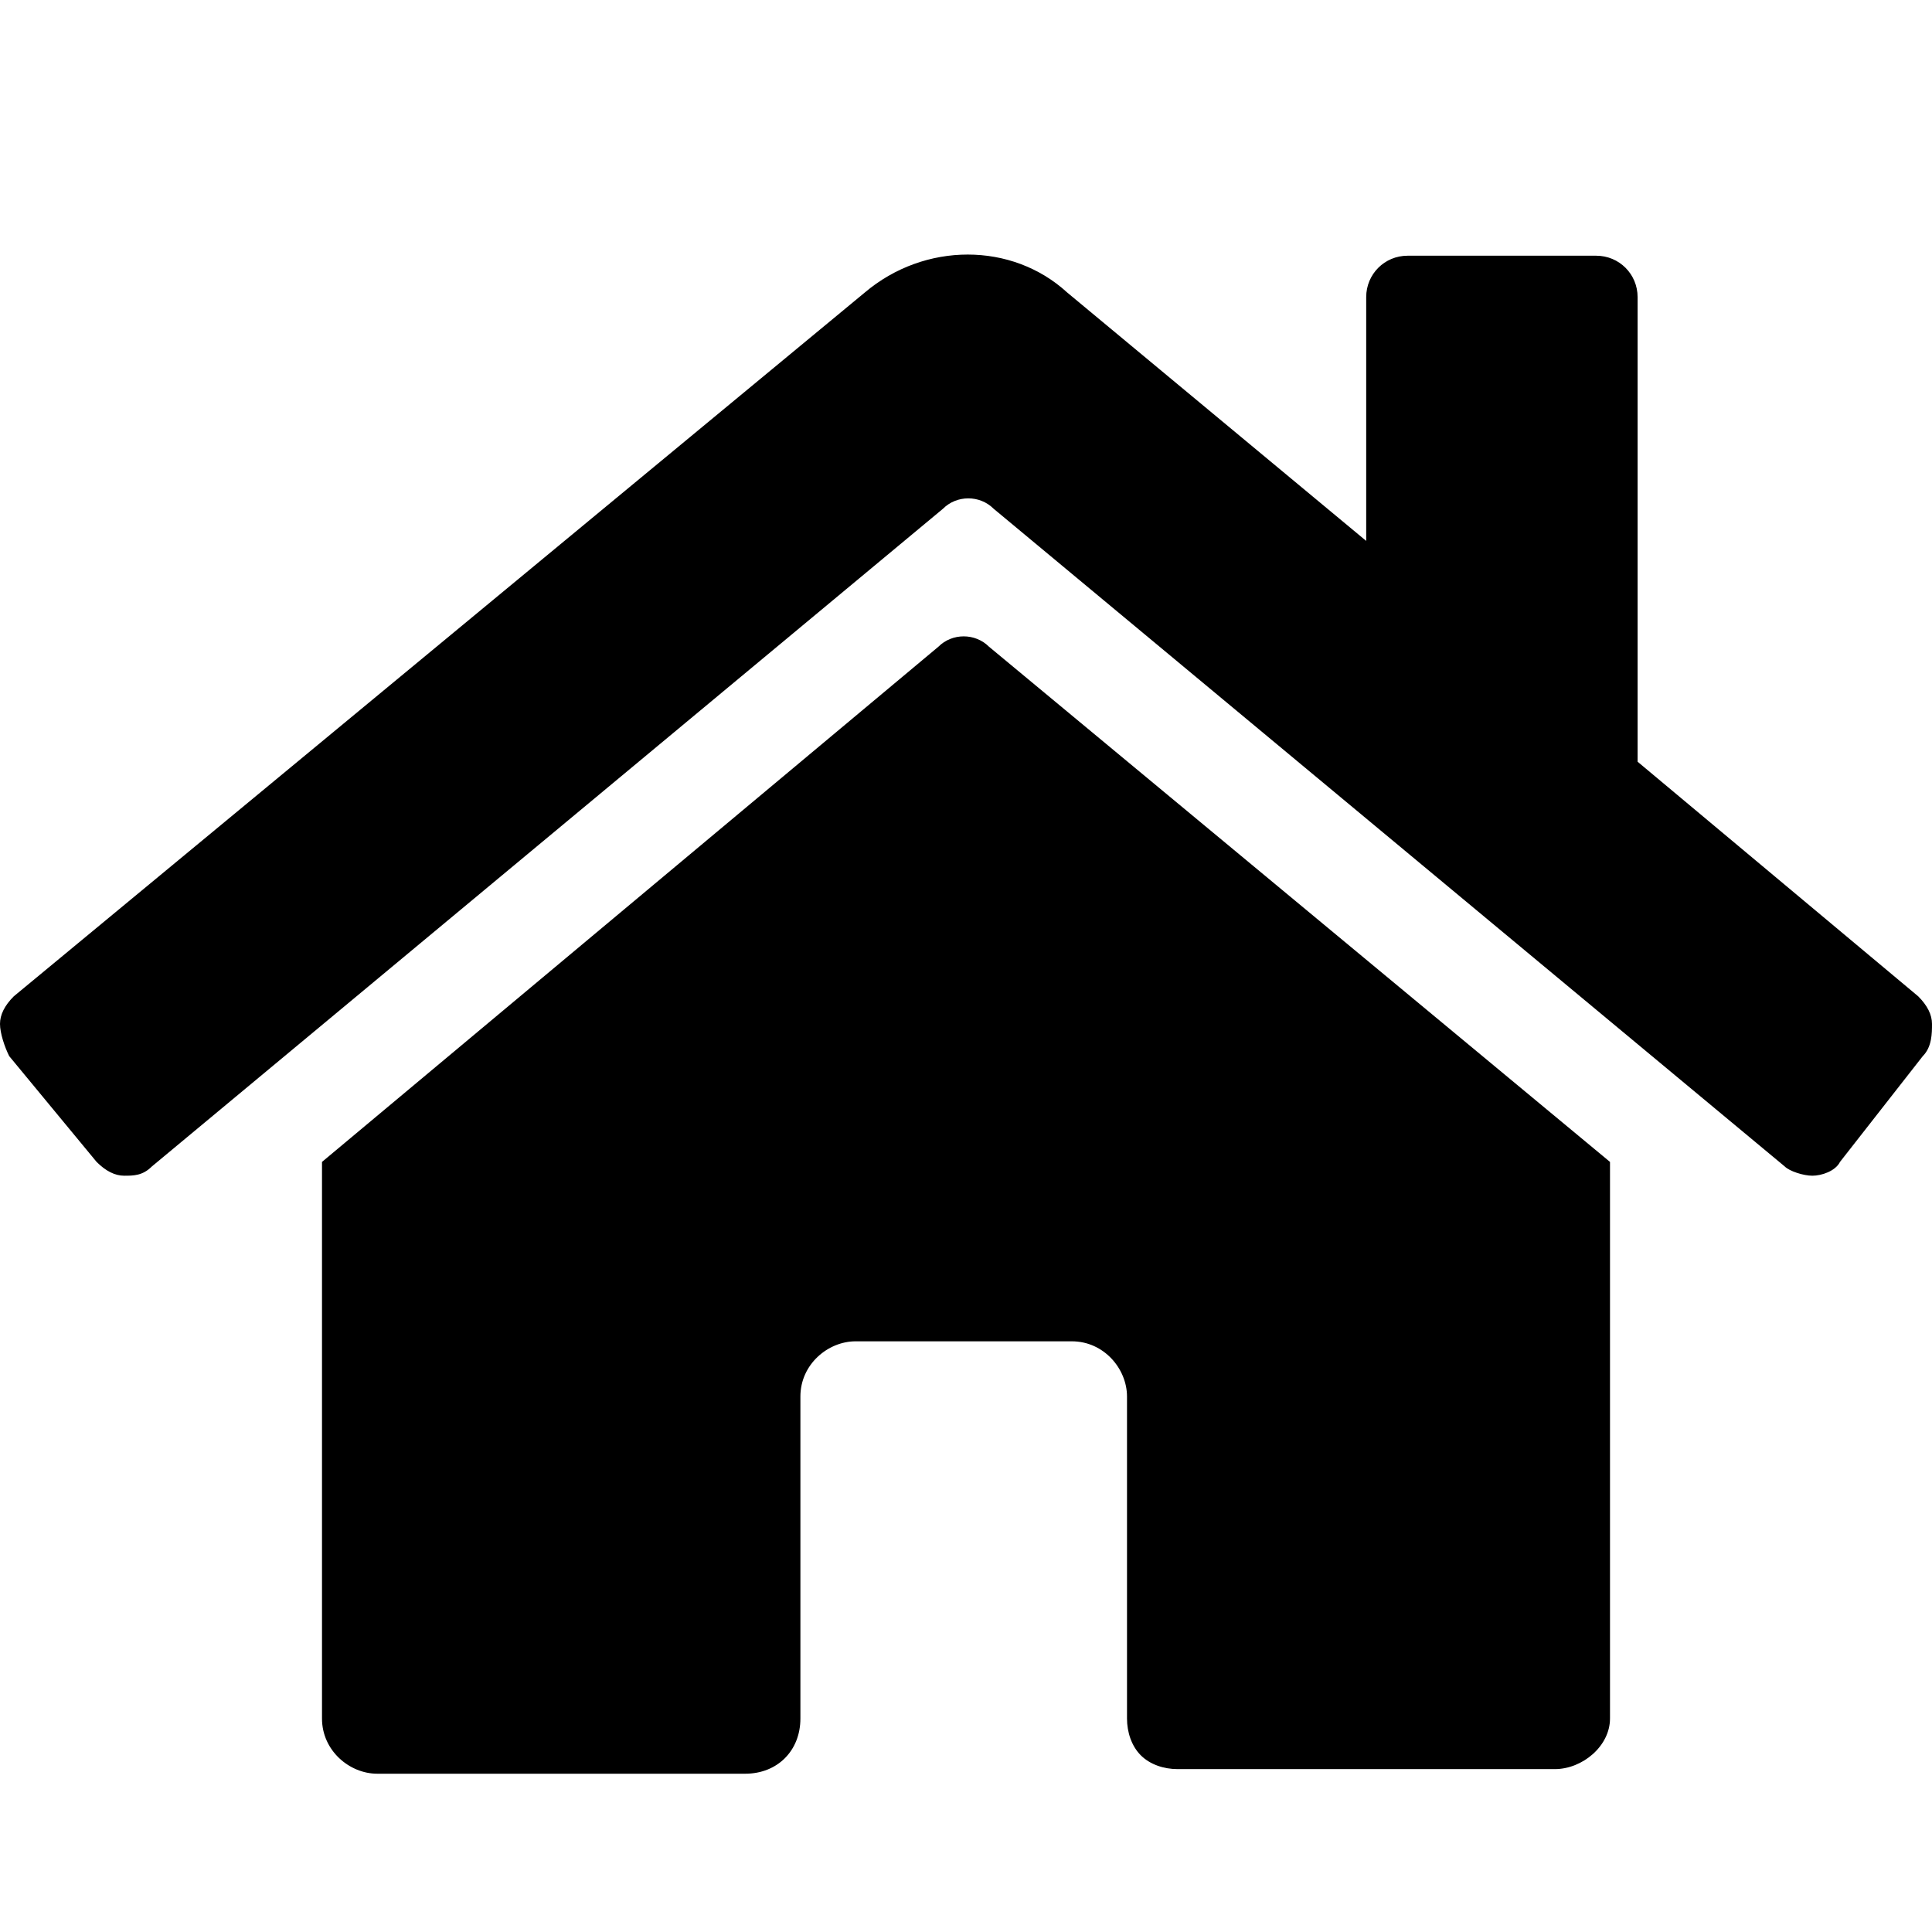
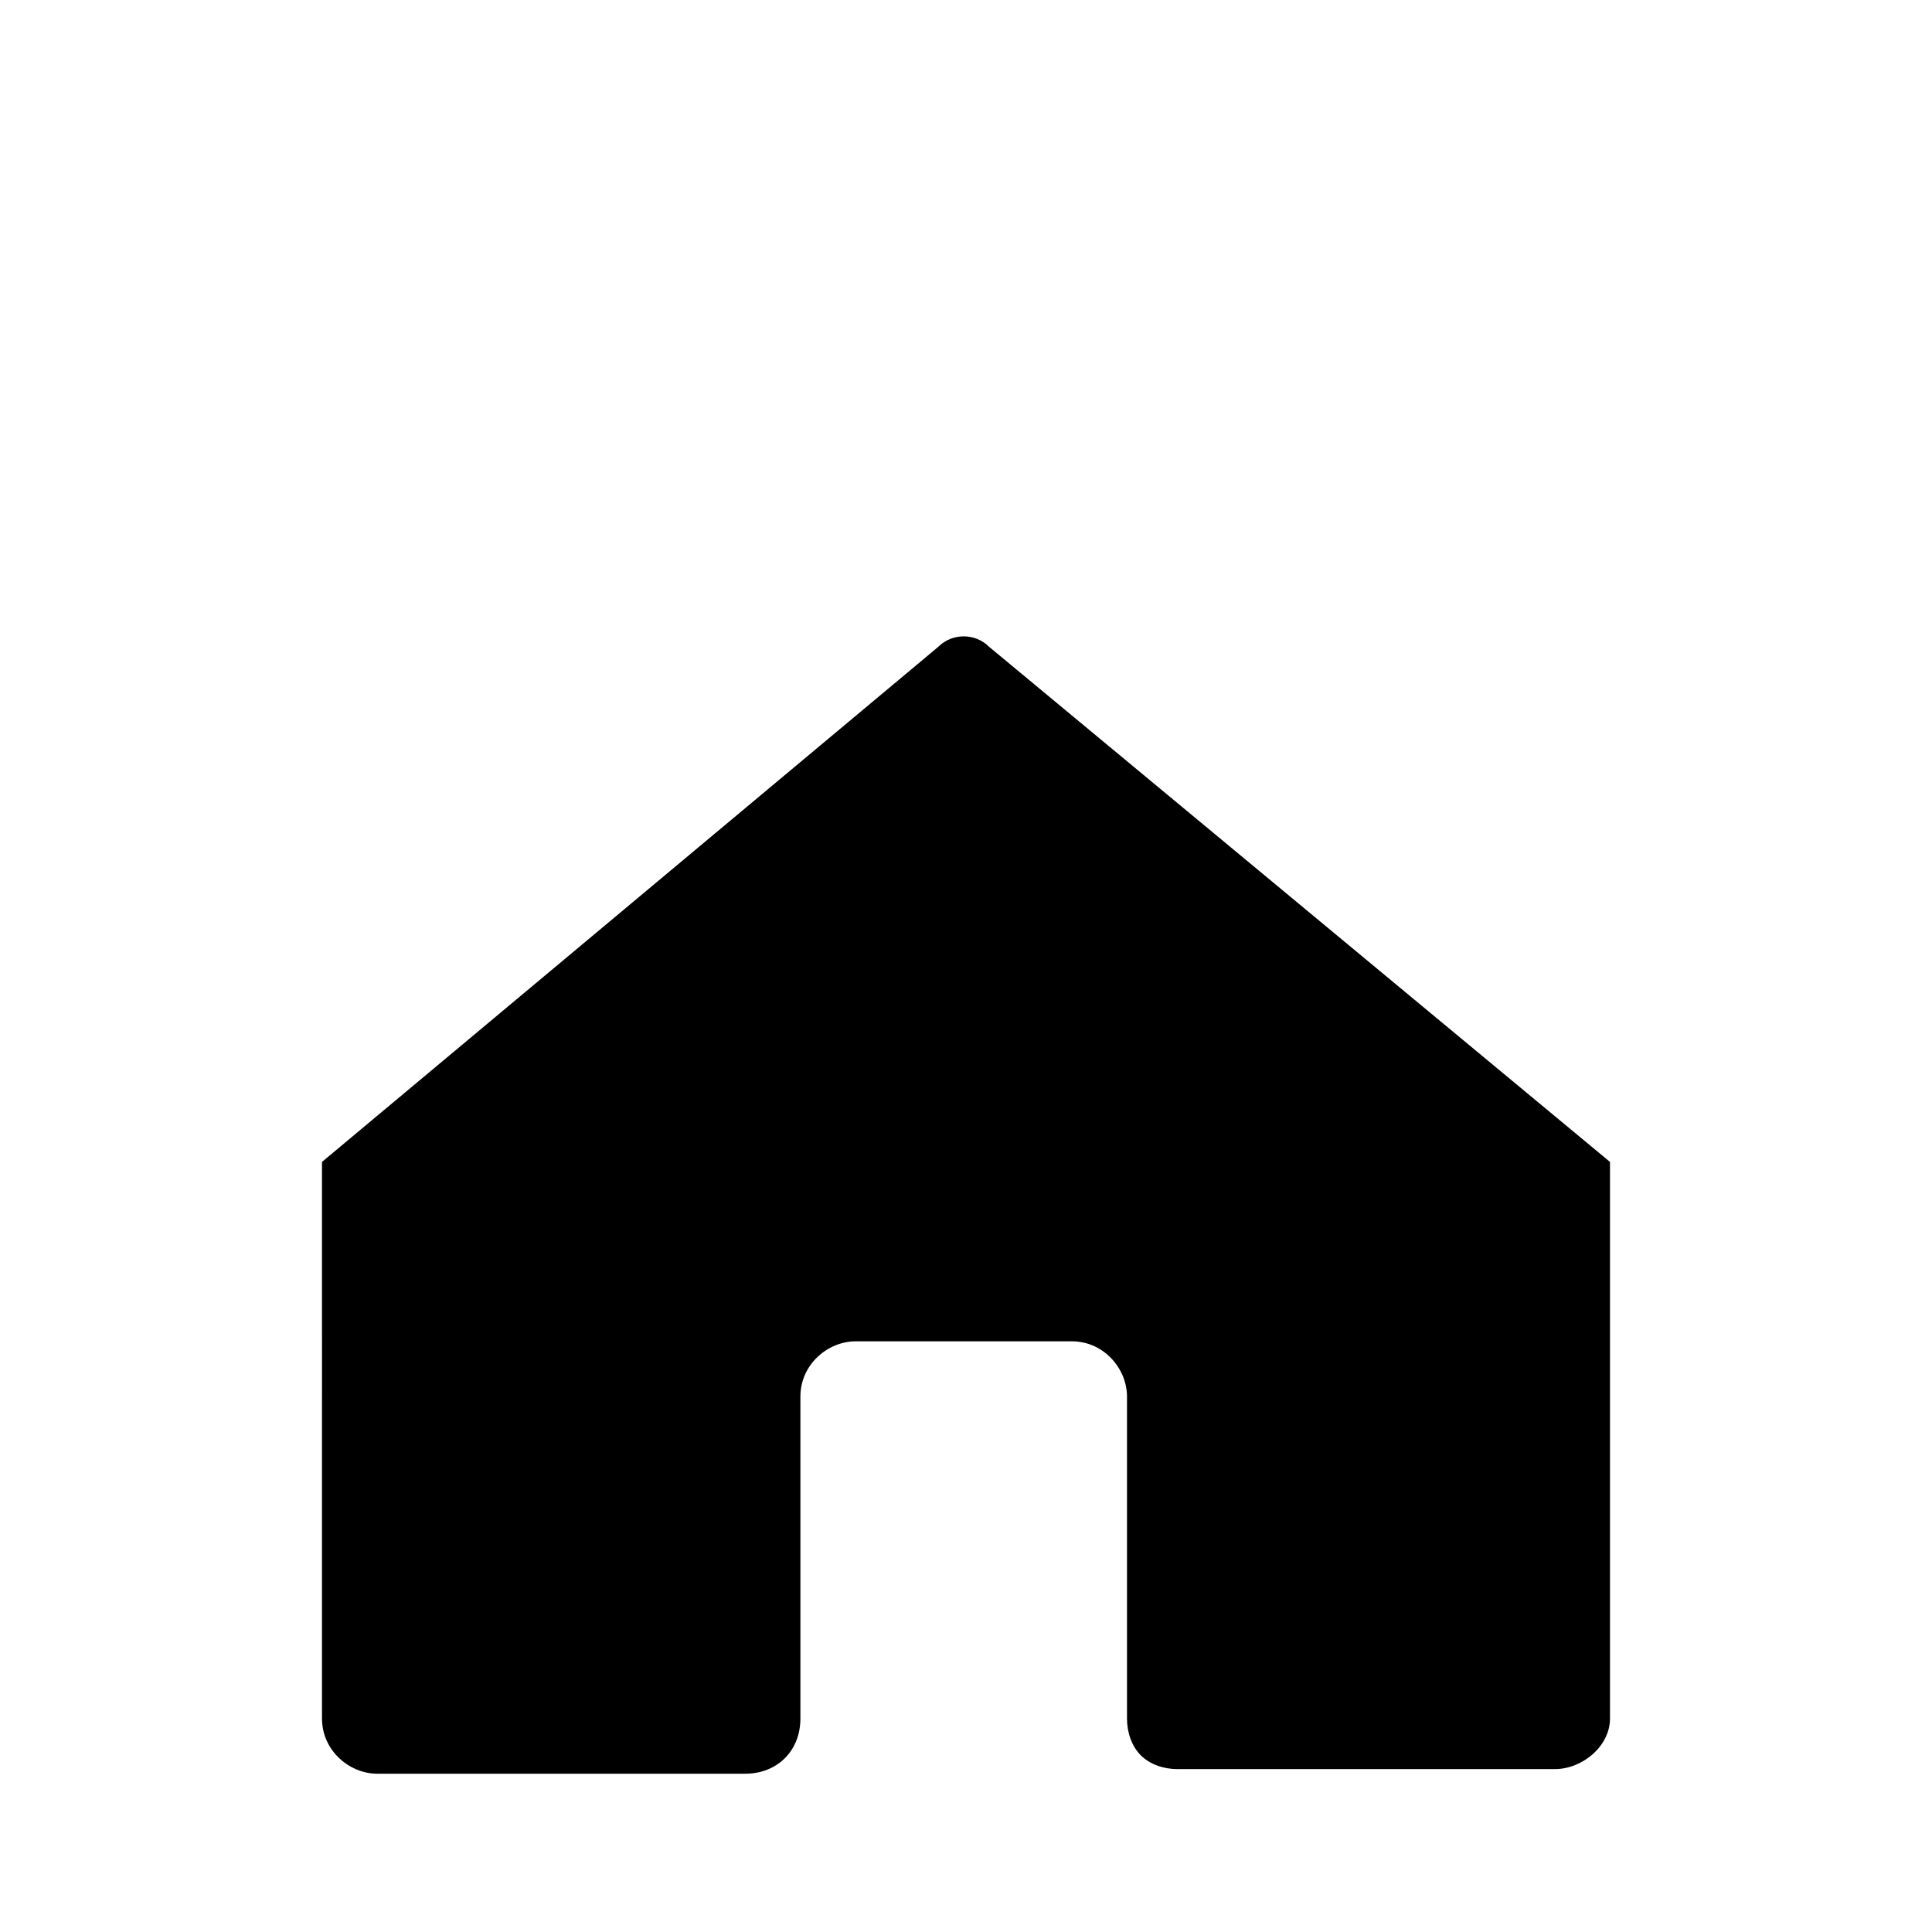
<svg xmlns="http://www.w3.org/2000/svg" version="1.1" id="图层_1" x="0px" y="0px" viewBox="0 0 42 42" style="enable-background:new 0 0 42 42;" xml:space="preserve">
  <style type="text/css">
	.st0{fill-rule:evenodd;clip-rule:evenodd;}
</style>
  <g transform="translate(0 0)  rotate(0)">
    <g transform="translate(3 7.659)  rotate(0)">
      <path id="path6" class="st0" d="M30.8,30.8h-8.2c-0.3,0-0.6-0.1-0.8-0.3c-0.2-0.2-0.3-0.5-0.3-0.8v-7c0-0.6-0.5-1.2-1.2-1.2h-4.7    c-0.6,0-1.2,0.5-1.2,1.2v7c0,0.7-0.5,1.2-1.2,1.2H5.2c-0.6,0-1.2-0.5-1.2-1.2V17.6L17.4,6.4c0.3-0.3,0.8-0.3,1.1,0L32,17.6v12.1    C32,30.3,31.4,30.8,30.8,30.8z" />
-       <path id="path7" class="st0" d="M15.8-1.3c1.3-1.1,3.2-1.1,4.4,0l6.5,5.4v-5.3c0-0.5,0.4-0.9,0.9-0.9h4.1c0.5,0,0.9,0.4,0.9,0.9    V8.9l6.1,5.1l0,0c0.2,0.2,0.3,0.4,0.3,0.6c0,0.2,0,0.5-0.2,0.7l-1.8,2.3c-0.1,0.2-0.4,0.3-0.6,0.3c-0.2,0-0.5-0.1-0.6-0.2    L18.6,3.4c-0.3-0.3-0.8-0.3-1.1,0L0.3,17.7c-0.2,0.2-0.4,0.2-0.6,0.2c-0.2,0-0.4-0.1-0.6-0.3l-1.9-2.3C-2.9,15.1-3,14.8-3,14.6    c0-0.2,0.1-0.4,0.3-0.6L15.8-1.3z" />
    </g>
  </g>
</svg>